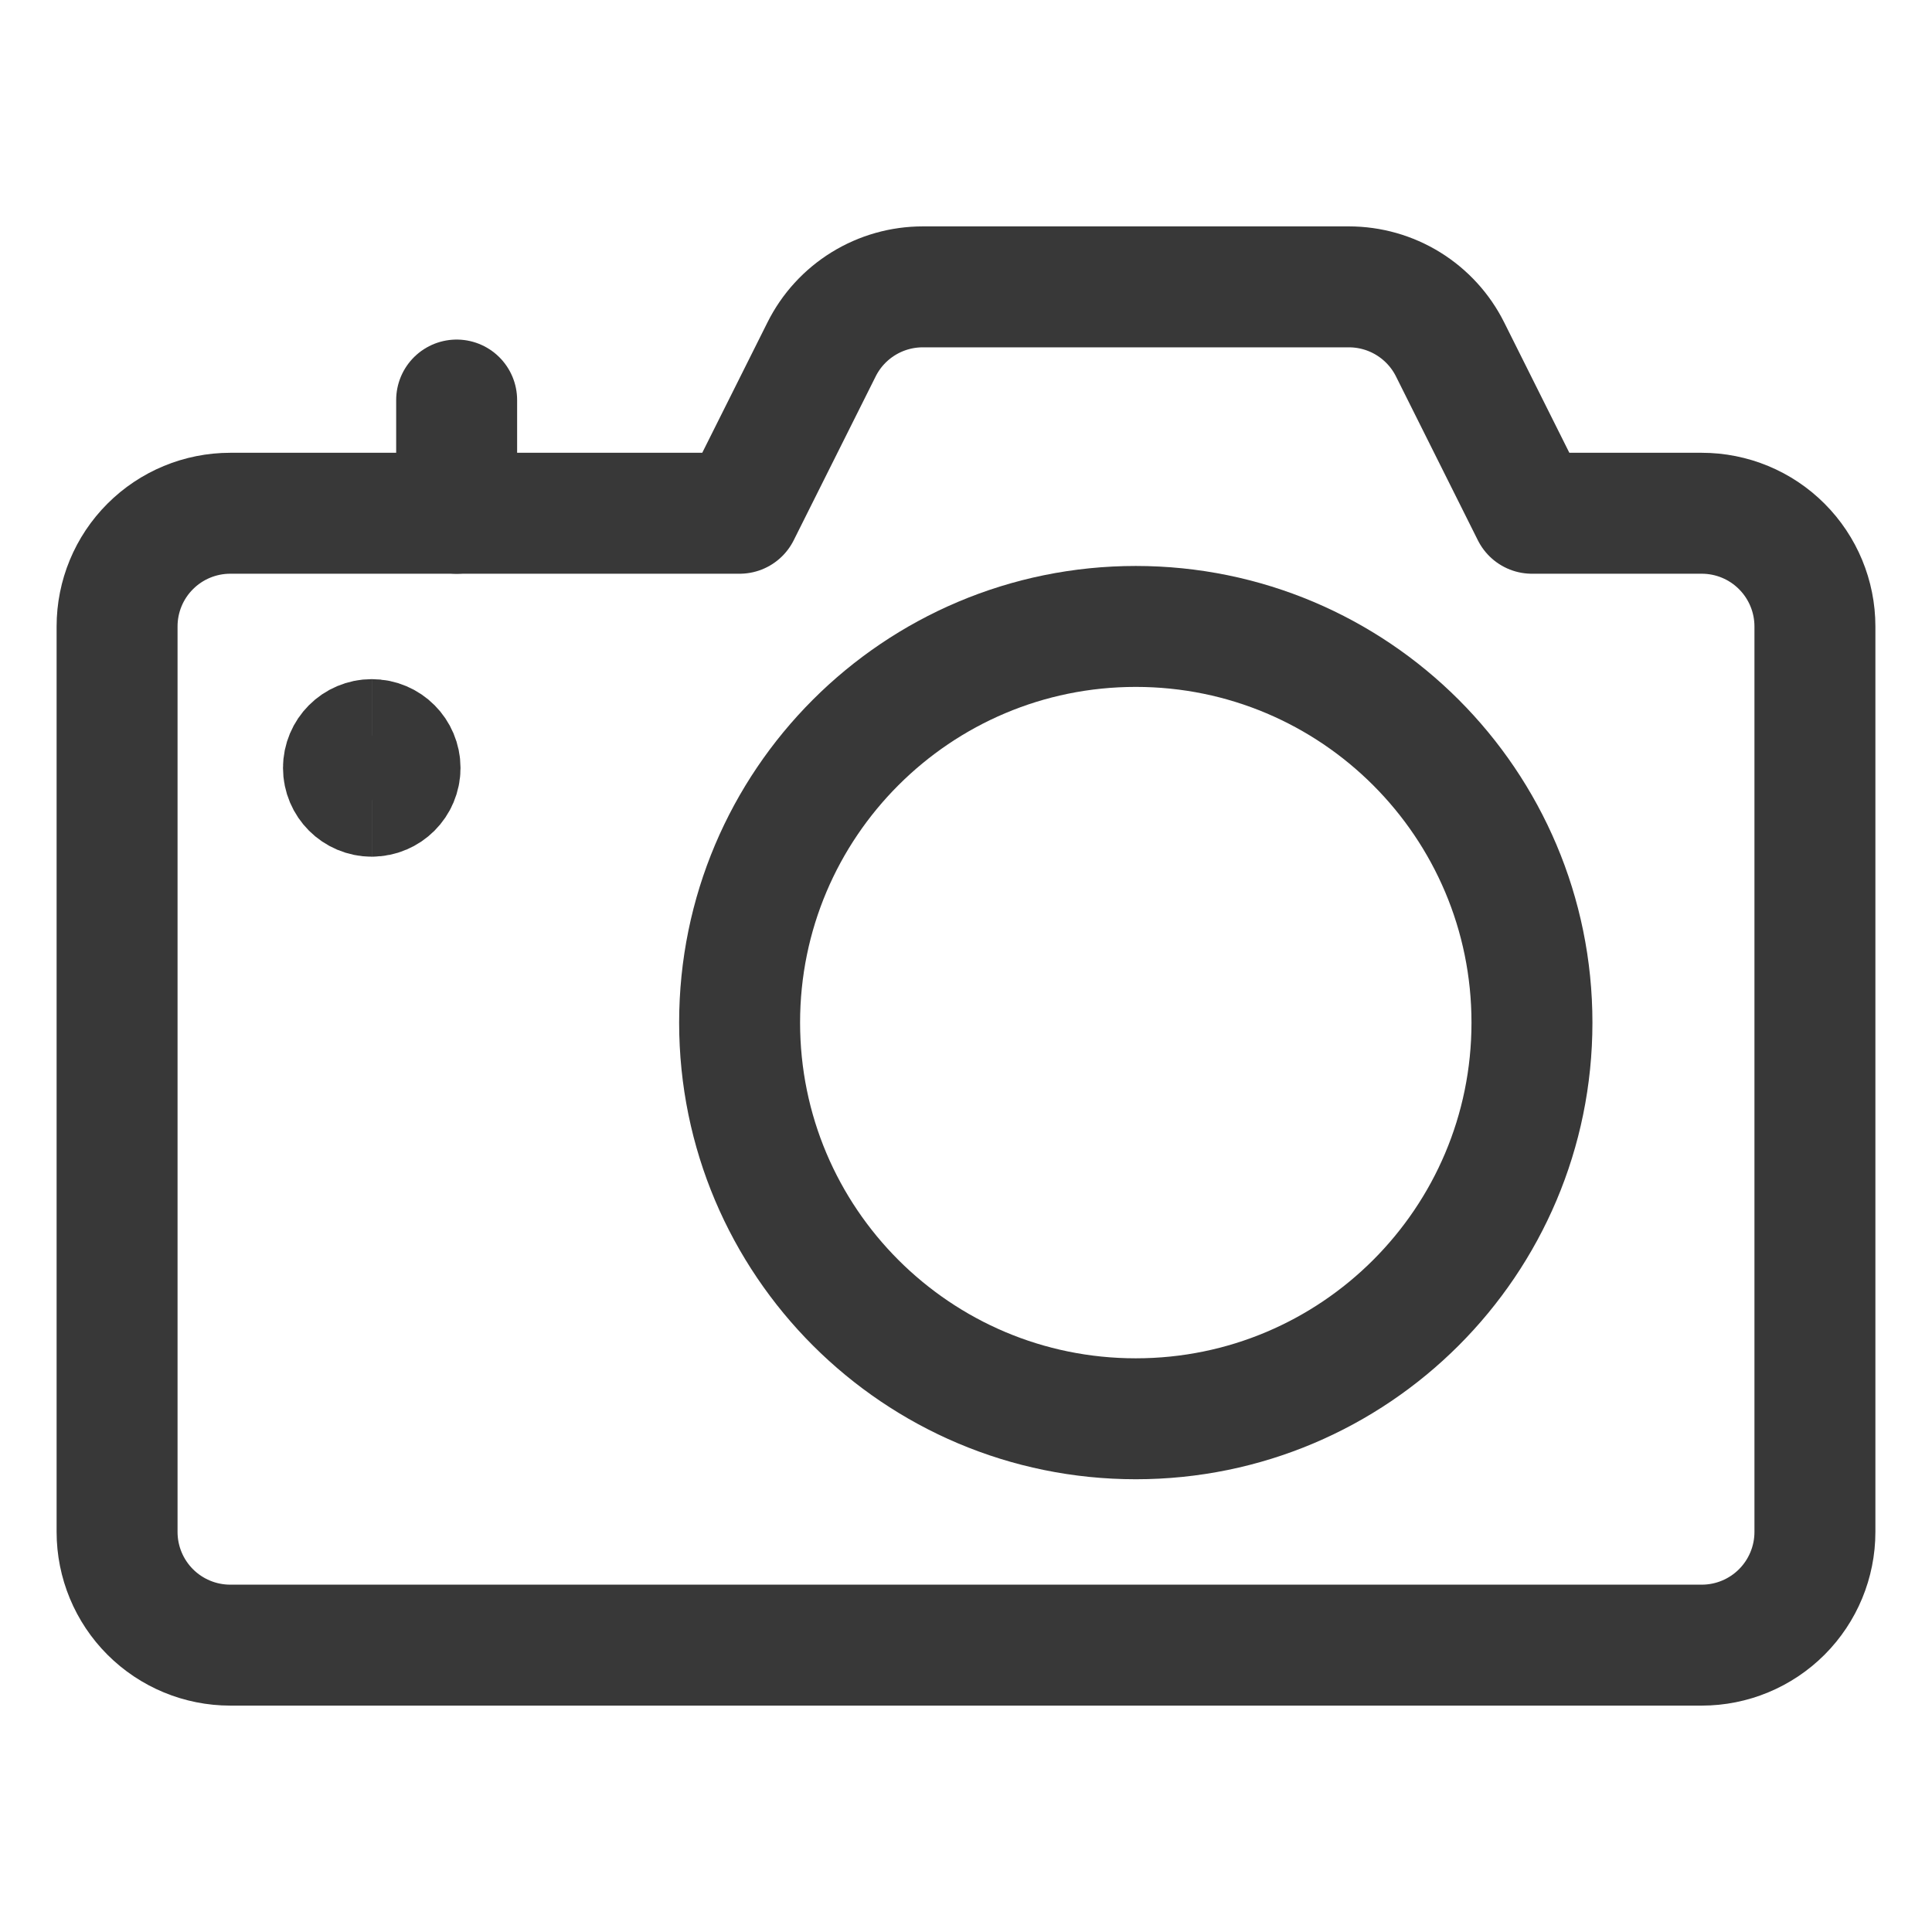
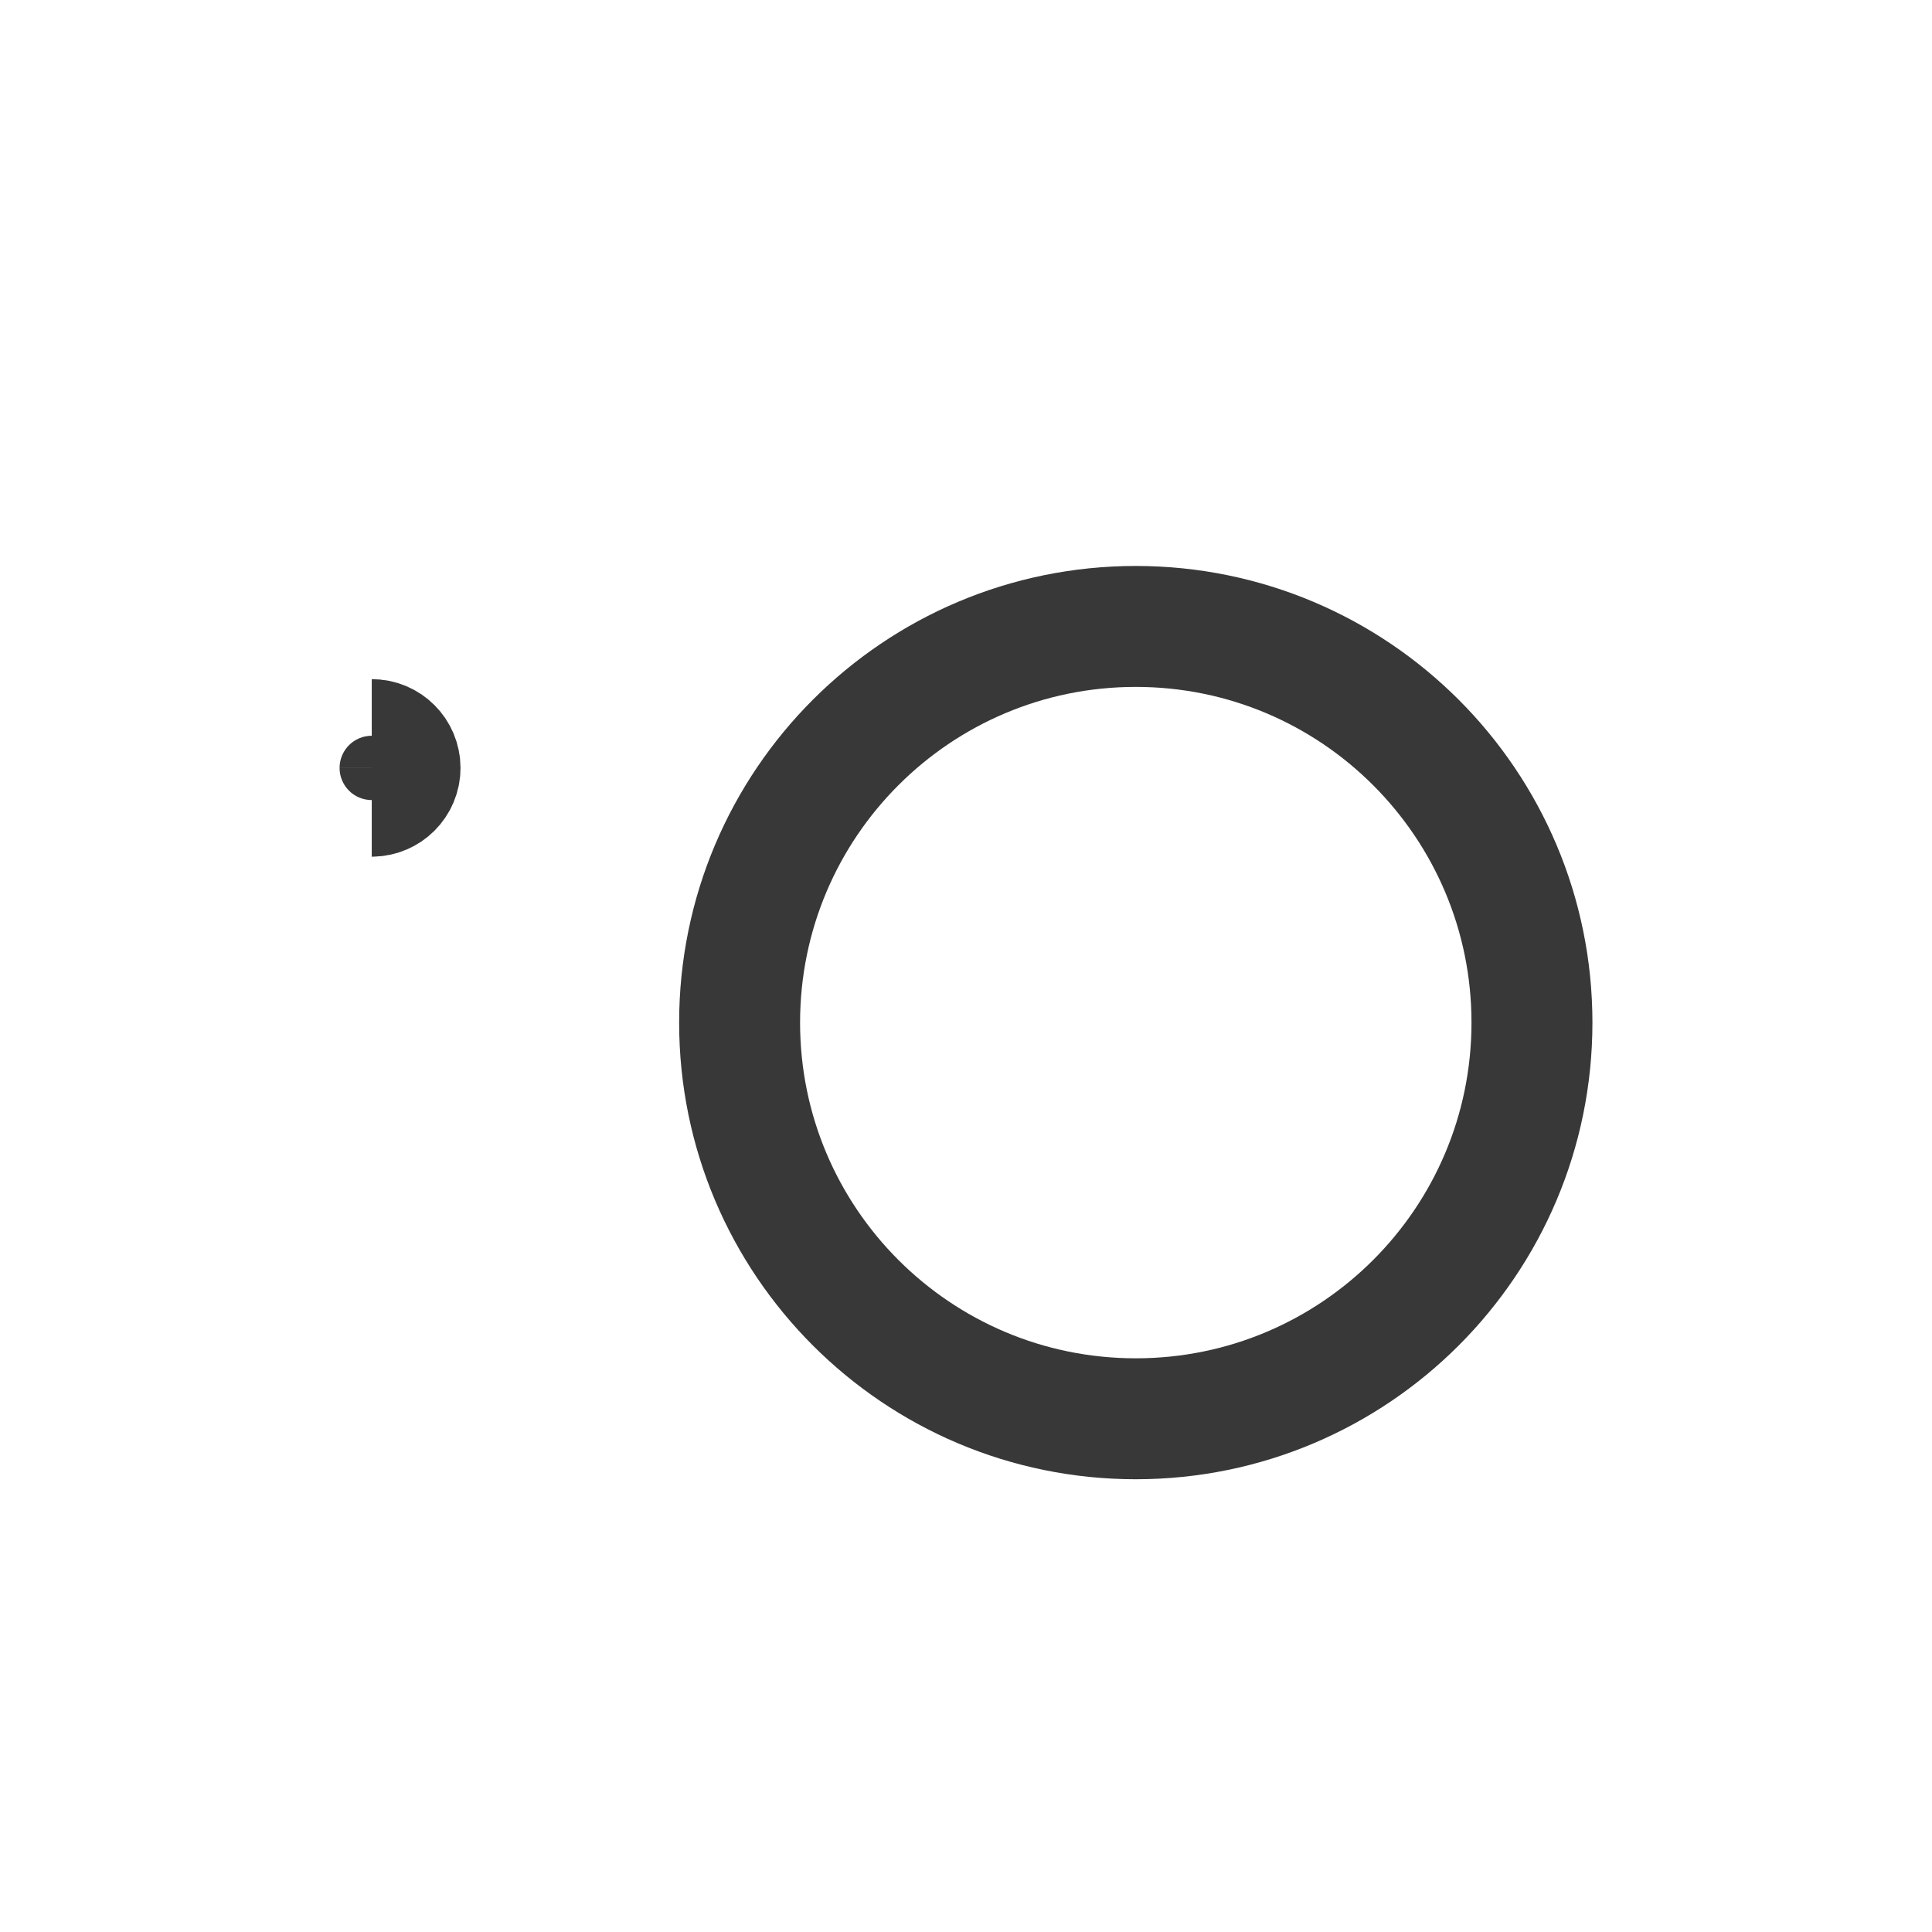
<svg xmlns="http://www.w3.org/2000/svg" fill="none" viewBox="-1.565 -1.565 50 50" id="Camera-1--Streamline-Ultimate" height="50" width="50">
  <desc> Camera 1 Streamline Icon: https://streamlinehq.com </desc>
  <path stroke="#383838" stroke-linecap="round" stroke-linejoin="round" d="M27.829 35.153c5.662 0 10.253 -4.59 10.253 -10.253 0 -5.662 -4.59 -10.253 -10.253 -10.253S17.576 19.237 17.576 24.9C17.576 30.562 22.167 35.153 27.829 35.153Z" stroke-width="3.13" />
-   <path stroke="#383838" stroke-linecap="round" stroke-linejoin="round" d="m38.082 11.718 -2.119 -4.24c-0.243 -0.487 -0.618 -0.896 -1.08 -1.182 -0.463 -0.286 -0.996 -0.437 -1.54 -0.437h-11.026c-0.544 -0 -1.077 0.151 -1.54 0.437 -0.463 0.286 -0.837 0.695 -1.08 1.182L17.576 11.718H4.394c-0.777 0 -1.522 0.309 -2.071 0.858C1.773 13.125 1.465 13.87 1.465 14.647v23.435c0 0.777 0.309 1.522 0.858 2.071 0.549 0.549 1.294 0.858 2.071 0.858h38.082c0.777 0 1.522 -0.309 2.071 -0.858s0.858 -1.295 0.858 -2.071v-23.435c0 -0.777 -0.309 -1.522 -0.858 -2.071C43.998 12.026 43.253 11.718 42.476 11.718H38.082Z" stroke-width="3.13" />
-   <path stroke="#383838" d="M8.056 19.041c-0.404 0 -0.732 -0.328 -0.732 -0.732S7.651 17.576 8.056 17.576" stroke-width="3.13" />
  <path stroke="#383838" d="M8.056 19.041c0.404 0 0.732 -0.328 0.732 -0.732S8.46 17.576 8.056 17.576" stroke-width="3.13" />
-   <path stroke="#383838" stroke-linecap="round" stroke-linejoin="round" d="M10.253 11.718V8.788" stroke-width="3.13" />
</svg>